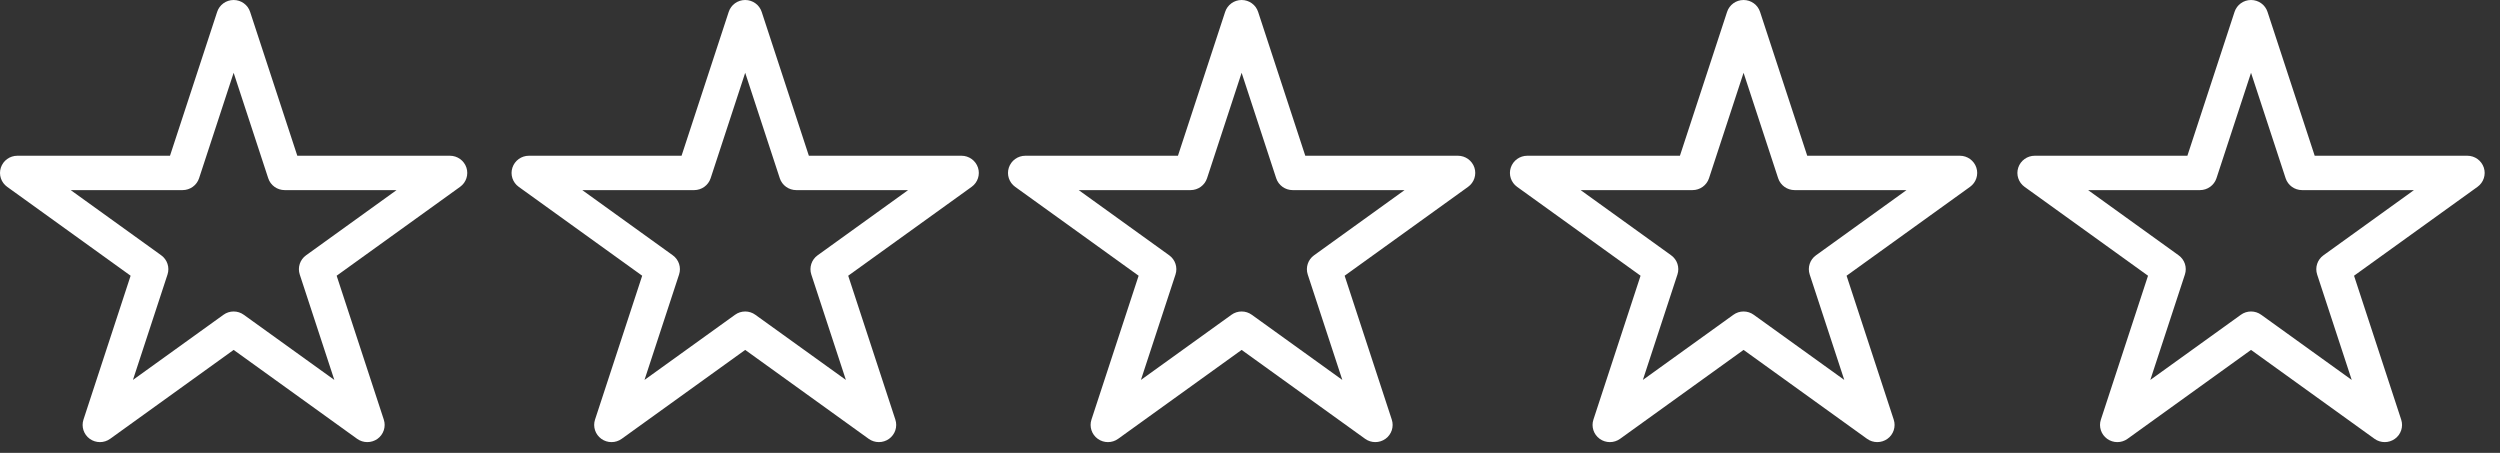
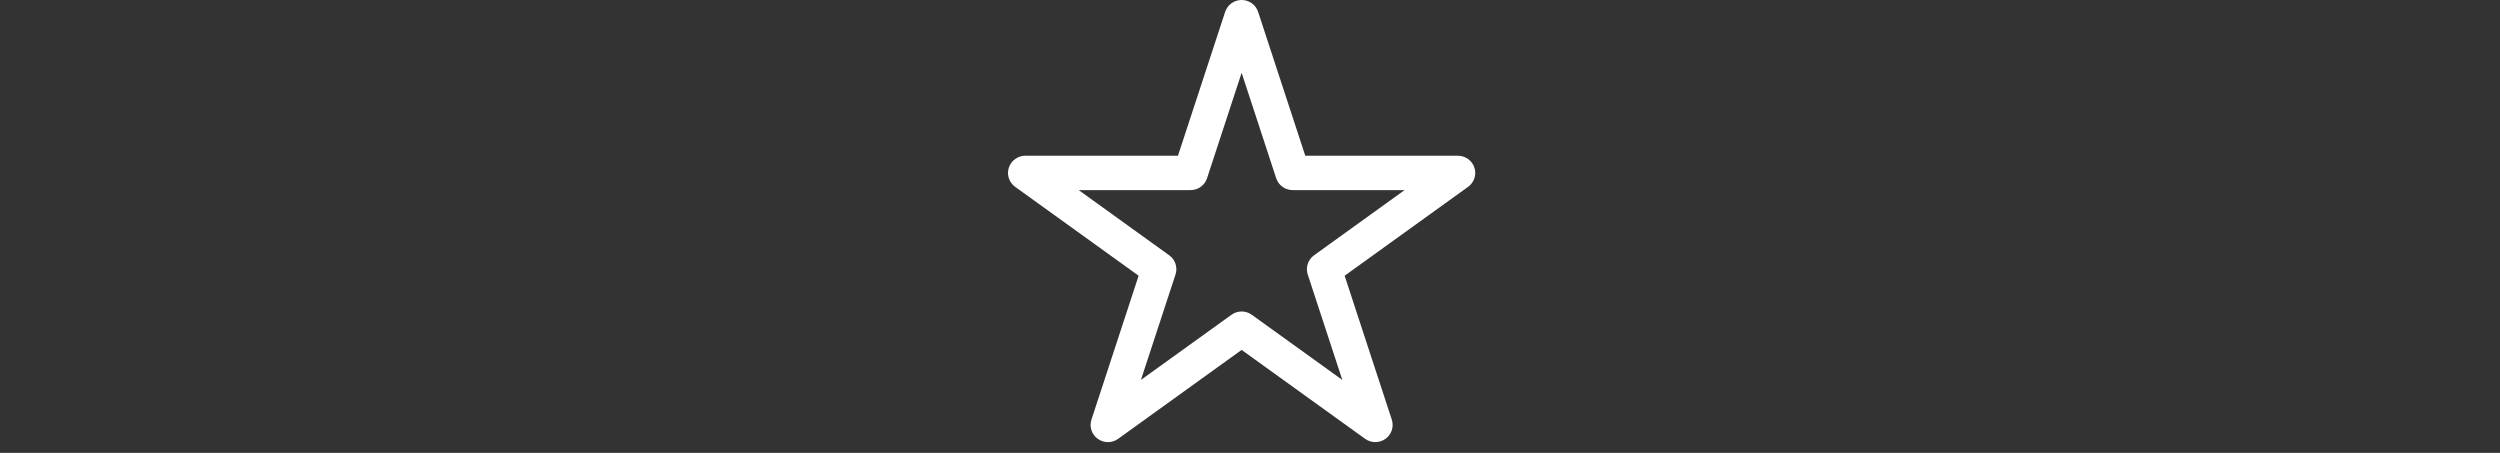
<svg xmlns="http://www.w3.org/2000/svg" width="138px" height="25px" viewBox="0 0 138 25" version="1.1">
  <rect x="0" y="0" width="138" height="25" fill="#333333" stroke="none" />
  <title>Icons/Stars</title>
  <g id="Symbols" stroke="none" stroke-width="1" fill="none" fill-rule="evenodd">
    <g id="Homepage/What-sets-us-apart" transform="translate(-628, -168)" fill="#FFFFFF">
      <g id="Icons/Stars" transform="translate(628, 168)">
-         <path d="M12.897,17.194 C13.094,17.194 13.292,17.255 13.459,17.377 L18.455,20.972 L16.546,15.152 C16.419,14.761 16.559,14.332 16.895,14.092 L21.89,10.494 L15.715,10.494 C15.301,10.494 14.933,10.23 14.806,9.839 L12.897,4.018 L10.989,9.839 C10.86,10.23 10.493,10.494 10.079,10.494 L3.903,10.494 L8.899,14.092 C9.234,14.332 9.375,14.761 9.247,15.152 L7.338,20.972 L12.334,17.377 C12.501,17.255 12.699,17.194 12.897,17.194 M20.276,24.404 C20.078,24.404 19.881,24.344 19.713,24.223 L12.897,19.315 L6.08,24.223 C5.746,24.465 5.29,24.465 4.954,24.223 C4.62,23.982 4.48,23.553 4.607,23.164 L7.21,15.22 L0.395,10.313 C0.059,10.072 -0.081,9.643 0.047,9.254 C0.175,8.862 0.543,8.597 0.958,8.597 L9.384,8.597 L11.987,0.656 C12.114,0.264 12.482,0 12.897,0 C13.311,0 13.679,0.264 13.806,0.656 L16.411,8.597 L24.836,8.597 C25.25,8.597 25.618,8.862 25.747,9.254 C25.874,9.643 25.734,10.072 25.398,10.313 L18.583,15.22 L21.186,23.164 C21.314,23.553 21.173,23.982 20.839,24.223 C20.67,24.344 20.473,24.404 20.276,24.404" id="Fill-71" />
-         <path d="M41.135,17.194 C41.332,17.194 41.53,17.255 41.697,17.377 L46.693,20.972 L44.784,15.152 C44.657,14.761 44.797,14.332 45.133,14.092 L50.128,10.494 L43.954,10.494 C43.539,10.494 43.171,10.23 43.044,9.839 L41.135,4.018 L39.227,9.839 C39.098,10.23 38.731,10.494 38.317,10.494 L32.141,10.494 L37.137,14.092 C37.472,14.332 37.613,14.761 37.485,15.152 L35.576,20.972 L40.572,17.377 C40.739,17.255 40.937,17.194 41.135,17.194 M48.514,24.404 C48.316,24.404 48.119,24.344 47.951,24.223 L41.135,19.315 L34.318,24.223 C33.984,24.465 33.528,24.465 33.192,24.223 C32.858,23.982 32.718,23.553 32.845,23.164 L35.449,15.22 L28.633,10.313 C28.297,10.072 28.157,9.643 28.285,9.254 C28.414,8.862 28.781,8.597 29.196,8.597 L37.622,8.597 L40.225,0.656 C40.352,0.264 40.72,0 41.135,0 C41.549,0 41.917,0.264 42.045,0.656 L44.649,8.597 L53.074,8.597 C53.488,8.597 53.856,8.862 53.985,9.254 C54.112,9.643 53.972,10.072 53.636,10.313 L46.821,15.22 L49.424,23.164 C49.552,23.553 49.411,23.982 49.077,24.223 C48.909,24.344 48.711,24.404 48.514,24.404" id="Fill-73" />
        <path d="M68.538,17.194 C68.736,17.194 68.933,17.255 69.101,17.377 L74.096,20.972 L72.187,15.152 C72.06,14.761 72.2,14.332 72.536,14.092 L77.532,10.494 L71.355,10.494 C70.942,10.494 70.574,10.23 70.446,9.839 L68.538,4.018 L66.629,9.839 C66.501,10.23 66.134,10.494 65.719,10.494 L59.544,10.494 L64.54,14.092 C64.875,14.332 65.016,14.761 64.888,15.152 L62.979,20.972 L67.975,17.377 C68.142,17.255 68.34,17.194 68.538,17.194 M75.917,24.404 C75.72,24.404 75.522,24.344 75.355,24.223 L68.538,19.315 L61.721,24.223 C61.387,24.465 60.931,24.465 60.596,24.223 C60.261,23.982 60.121,23.553 60.248,23.164 L62.852,15.22 L56.036,10.313 C55.701,10.072 55.56,9.643 55.688,9.254 C55.817,8.862 56.184,8.597 56.599,8.597 L65.023,8.597 L67.628,0.656 C67.756,0.264 68.123,0 68.538,0 C68.953,0 69.32,0.264 69.448,0.656 L72.051,8.597 L80.477,8.597 C80.891,8.597 81.259,8.862 81.388,9.254 C81.515,9.643 81.375,10.072 81.039,10.313 L74.224,15.22 L76.827,23.164 C76.955,23.553 76.814,23.982 76.48,24.223 C76.312,24.344 76.114,24.404 75.917,24.404" id="Fill-75" />
-         <path d="M96.245,17.194 C96.443,17.194 96.641,17.255 96.808,17.377 L101.804,20.972 L99.895,15.152 C99.767,14.761 99.907,14.332 100.243,14.092 L105.239,10.494 L99.064,10.494 C98.649,10.494 98.282,10.23 98.154,9.839 L96.245,4.018 L94.337,9.839 C94.208,10.23 93.841,10.494 93.427,10.494 L87.251,10.494 L92.247,14.092 C92.583,14.332 92.723,14.761 92.595,15.152 L90.686,20.972 L95.682,17.377 C95.849,17.255 96.047,17.194 96.245,17.194 M103.625,24.404 C103.427,24.404 103.229,24.344 103.062,24.223 L96.245,19.315 L89.428,24.223 C89.094,24.465 88.638,24.465 88.303,24.223 C87.968,23.982 87.828,23.553 87.956,23.164 L90.559,15.22 L83.743,10.313 C83.408,10.072 83.267,9.643 83.395,9.254 C83.524,8.862 83.891,8.597 84.306,8.597 L92.732,8.597 L95.335,0.656 C95.463,0.264 95.83,0 96.245,0 C96.66,0 97.027,0.264 97.155,0.656 L99.759,8.597 L108.184,8.597 C108.599,8.597 108.966,8.862 109.095,9.254 C109.223,9.643 109.082,10.072 108.747,10.313 L101.931,15.22 L104.534,23.164 C104.662,23.553 104.522,23.982 104.187,24.223 C104.019,24.344 103.821,24.404 103.625,24.404" id="Fill-79" />
-         <path d="M124.257,17.194 C124.455,17.194 124.653,17.255 124.82,17.377 L129.815,20.972 L127.906,15.152 C127.779,14.761 127.919,14.332 128.255,14.092 L133.251,10.494 L127.076,10.494 C126.661,10.494 126.294,10.23 126.166,9.839 L124.257,4.018 L122.349,9.839 C122.22,10.23 121.853,10.494 121.439,10.494 L115.263,10.494 L120.259,14.092 C120.595,14.332 120.735,14.761 120.607,15.152 L118.698,20.972 L123.694,17.377 C123.861,17.255 124.059,17.194 124.257,17.194 M131.636,24.404 C131.439,24.404 131.241,24.344 131.074,24.223 L124.257,19.315 L117.44,24.223 C117.106,24.465 116.65,24.465 116.315,24.223 C115.98,23.982 115.84,23.553 115.968,23.164 L118.571,15.22 L111.755,10.313 C111.42,10.072 111.279,9.643 111.407,9.254 C111.536,8.862 111.903,8.597 112.318,8.597 L120.744,8.597 L123.347,0.656 C123.475,0.264 123.842,0 124.257,0 C124.672,0 125.039,0.264 125.167,0.656 L127.771,8.597 L136.196,8.597 C136.611,8.597 136.978,8.862 137.107,9.254 C137.235,9.643 137.094,10.072 136.759,10.313 L129.943,15.22 L132.546,23.164 C132.674,23.553 132.534,23.982 132.199,24.223 C132.031,24.344 131.833,24.404 131.636,24.404" id="Fill-83" />
      </g>
    </g>
  </g>
</svg>